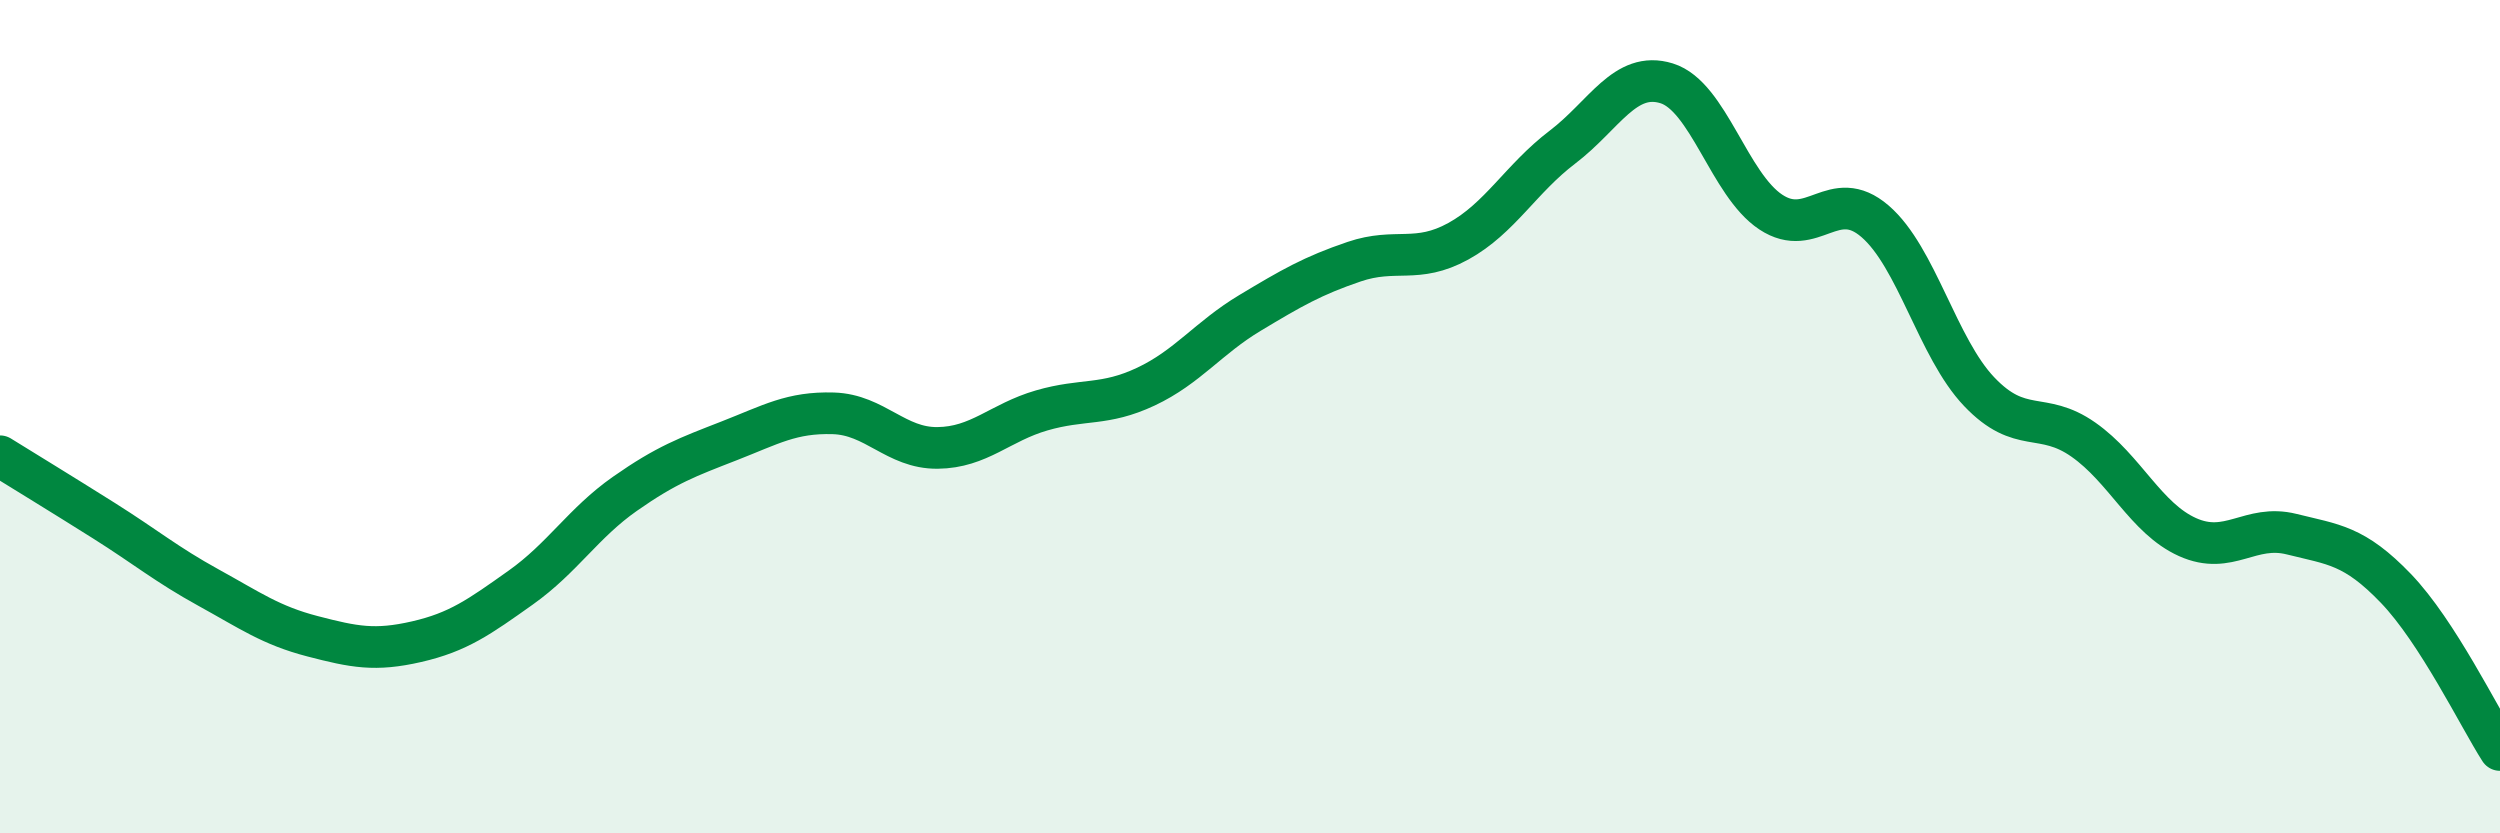
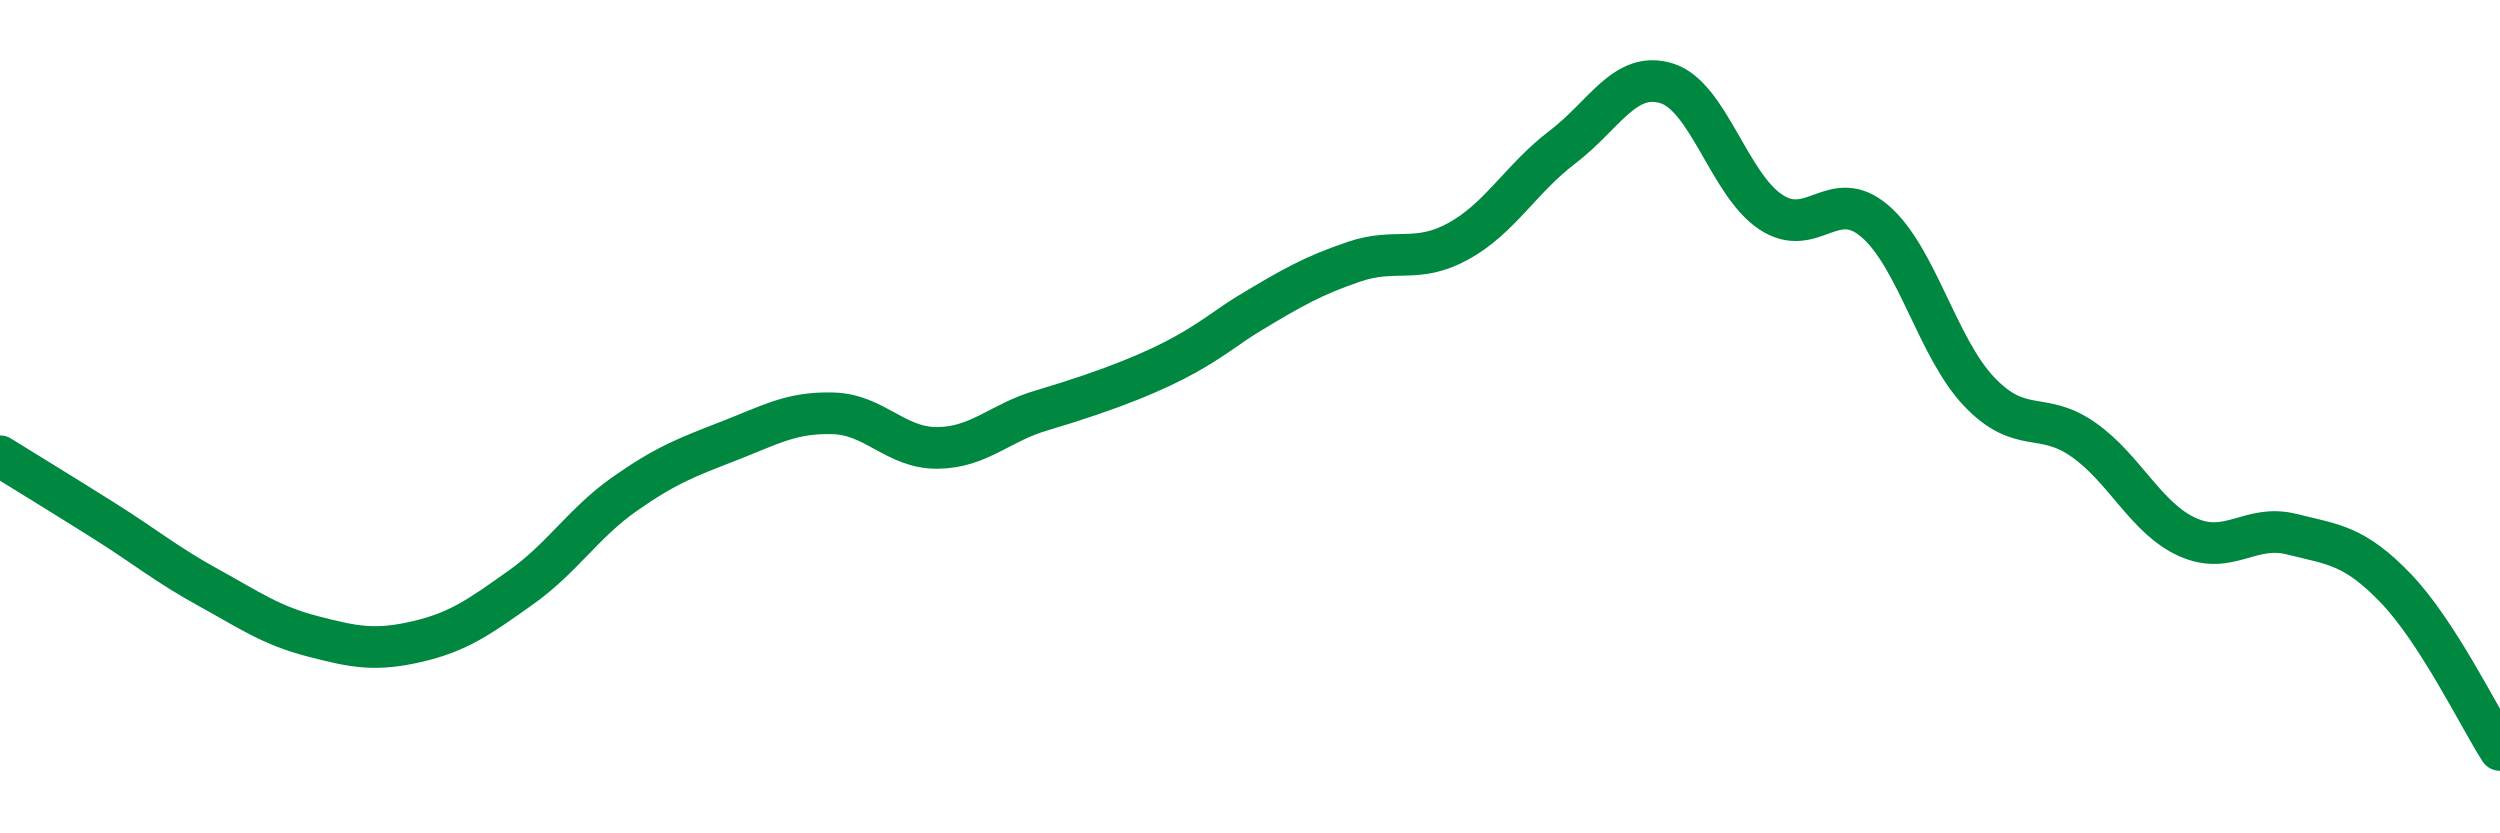
<svg xmlns="http://www.w3.org/2000/svg" width="60" height="20" viewBox="0 0 60 20">
-   <path d="M 0,10.95 C 0.5,11.26 1.5,11.87 2.5,12.5 C 3.5,13.13 4,13.55 5,14.1 C 6,14.65 6.5,15.01 7.5,15.27 C 8.5,15.53 9,15.63 10,15.4 C 11,15.17 11.5,14.81 12.5,14.1 C 13.5,13.39 14,12.55 15,11.85 C 16,11.15 16.5,10.97 17.5,10.58 C 18.5,10.19 19,9.89 20,9.92 C 21,9.95 21.5,10.76 22.5,10.75 C 23.5,10.74 24,10.14 25,9.85 C 26,9.56 26.5,9.75 27.5,9.28 C 28.5,8.81 29,8.11 30,7.51 C 31,6.91 31.5,6.62 32.5,6.28 C 33.5,5.94 34,6.34 35,5.79 C 36,5.24 36.5,4.29 37.5,3.53 C 38.5,2.77 39,1.69 40,2 C 41,2.31 41.5,4.43 42.5,5.09 C 43.5,5.75 44,4.45 45,5.31 C 46,6.17 46.5,8.35 47.5,9.4 C 48.5,10.45 49,9.85 50,10.55 C 51,11.25 51.5,12.44 52.5,12.89 C 53.5,13.34 54,12.57 55,12.82 C 56,13.07 56.5,13.08 57.5,14.12 C 58.5,15.16 59.5,17.22 60,18L60 20L0 20Z" fill="#008740" opacity="0.1" stroke-linecap="round" stroke-linejoin="round" />
-   <path d="M 0,10.95 C 0.5,11.26 1.5,11.87 2.5,12.5 C 3.5,13.13 4,13.55 5,14.1 C 6,14.65 6.5,15.01 7.5,15.27 C 8.5,15.53 9,15.63 10,15.4 C 11,15.17 11.5,14.81 12.5,14.1 C 13.5,13.39 14,12.55 15,11.85 C 16,11.15 16.5,10.97 17.5,10.58 C 18.5,10.19 19,9.89 20,9.92 C 21,9.95 21.5,10.76 22.5,10.75 C 23.5,10.74 24,10.14 25,9.85 C 26,9.56 26.5,9.75 27.5,9.28 C 28.5,8.81 29,8.11 30,7.51 C 31,6.91 31.5,6.62 32.5,6.28 C 33.5,5.94 34,6.34 35,5.79 C 36,5.24 36.5,4.29 37.5,3.53 C 38.5,2.77 39,1.69 40,2 C 41,2.31 41.5,4.43 42.5,5.09 C 43.5,5.75 44,4.45 45,5.31 C 46,6.17 46.5,8.35 47.5,9.4 C 48.5,10.45 49,9.85 50,10.55 C 51,11.25 51.5,12.44 52.5,12.89 C 53.5,13.34 54,12.57 55,12.82 C 56,13.07 56.5,13.08 57.5,14.12 C 58.5,15.16 59.5,17.22 60,18" stroke="#008740" stroke-width="1" fill="none" stroke-linecap="round" stroke-linejoin="round" />
+   <path d="M 0,10.95 C 0.5,11.26 1.5,11.87 2.5,12.5 C 3.5,13.13 4,13.55 5,14.1 C 6,14.65 6.5,15.01 7.5,15.27 C 8.5,15.53 9,15.63 10,15.4 C 11,15.17 11.5,14.81 12.5,14.1 C 13.5,13.39 14,12.55 15,11.85 C 16,11.15 16.5,10.97 17.5,10.58 C 18.5,10.19 19,9.89 20,9.92 C 21,9.95 21.5,10.76 22.5,10.75 C 23.5,10.74 24,10.14 25,9.85 C 28.5,8.81 29,8.11 30,7.51 C 31,6.91 31.5,6.62 32.5,6.28 C 33.5,5.94 34,6.34 35,5.79 C 36,5.24 36.5,4.29 37.5,3.53 C 38.5,2.77 39,1.69 40,2 C 41,2.31 41.5,4.43 42.5,5.09 C 43.5,5.75 44,4.45 45,5.31 C 46,6.17 46.5,8.35 47.5,9.4 C 48.5,10.45 49,9.85 50,10.55 C 51,11.25 51.5,12.44 52.5,12.89 C 53.5,13.34 54,12.57 55,12.82 C 56,13.07 56.5,13.08 57.5,14.12 C 58.5,15.16 59.5,17.22 60,18" stroke="#008740" stroke-width="1" fill="none" stroke-linecap="round" stroke-linejoin="round" />
</svg>